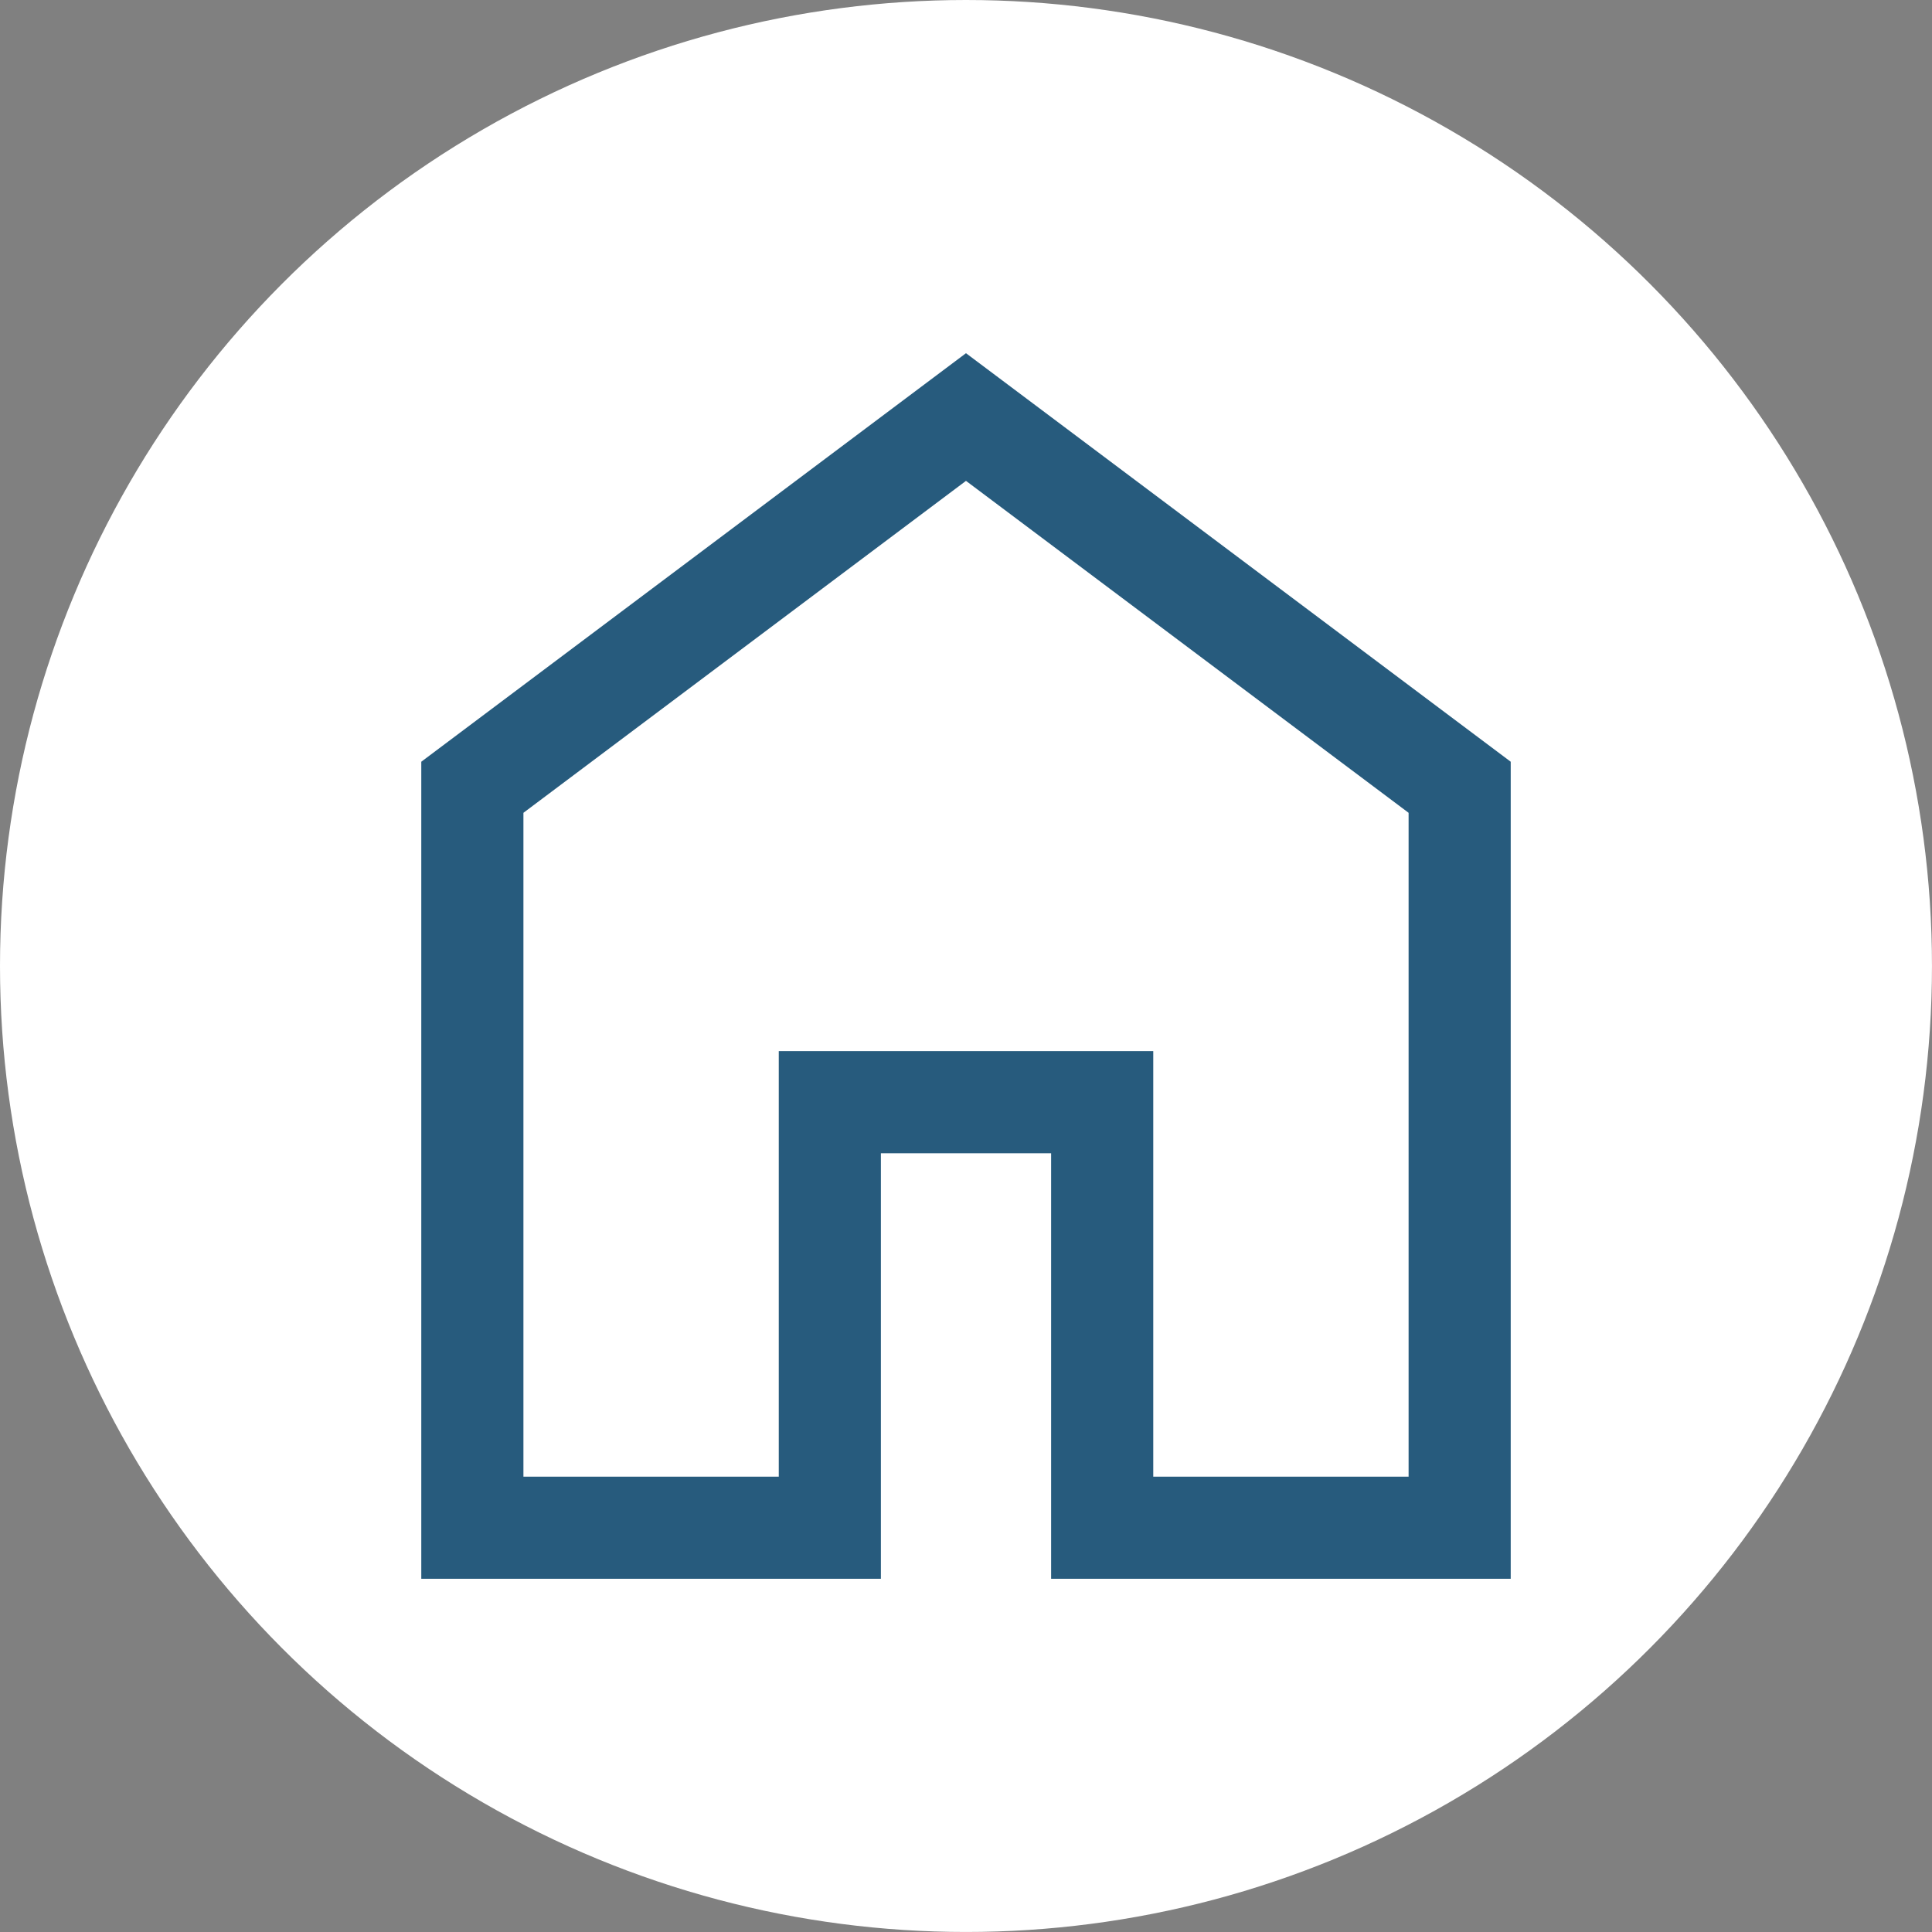
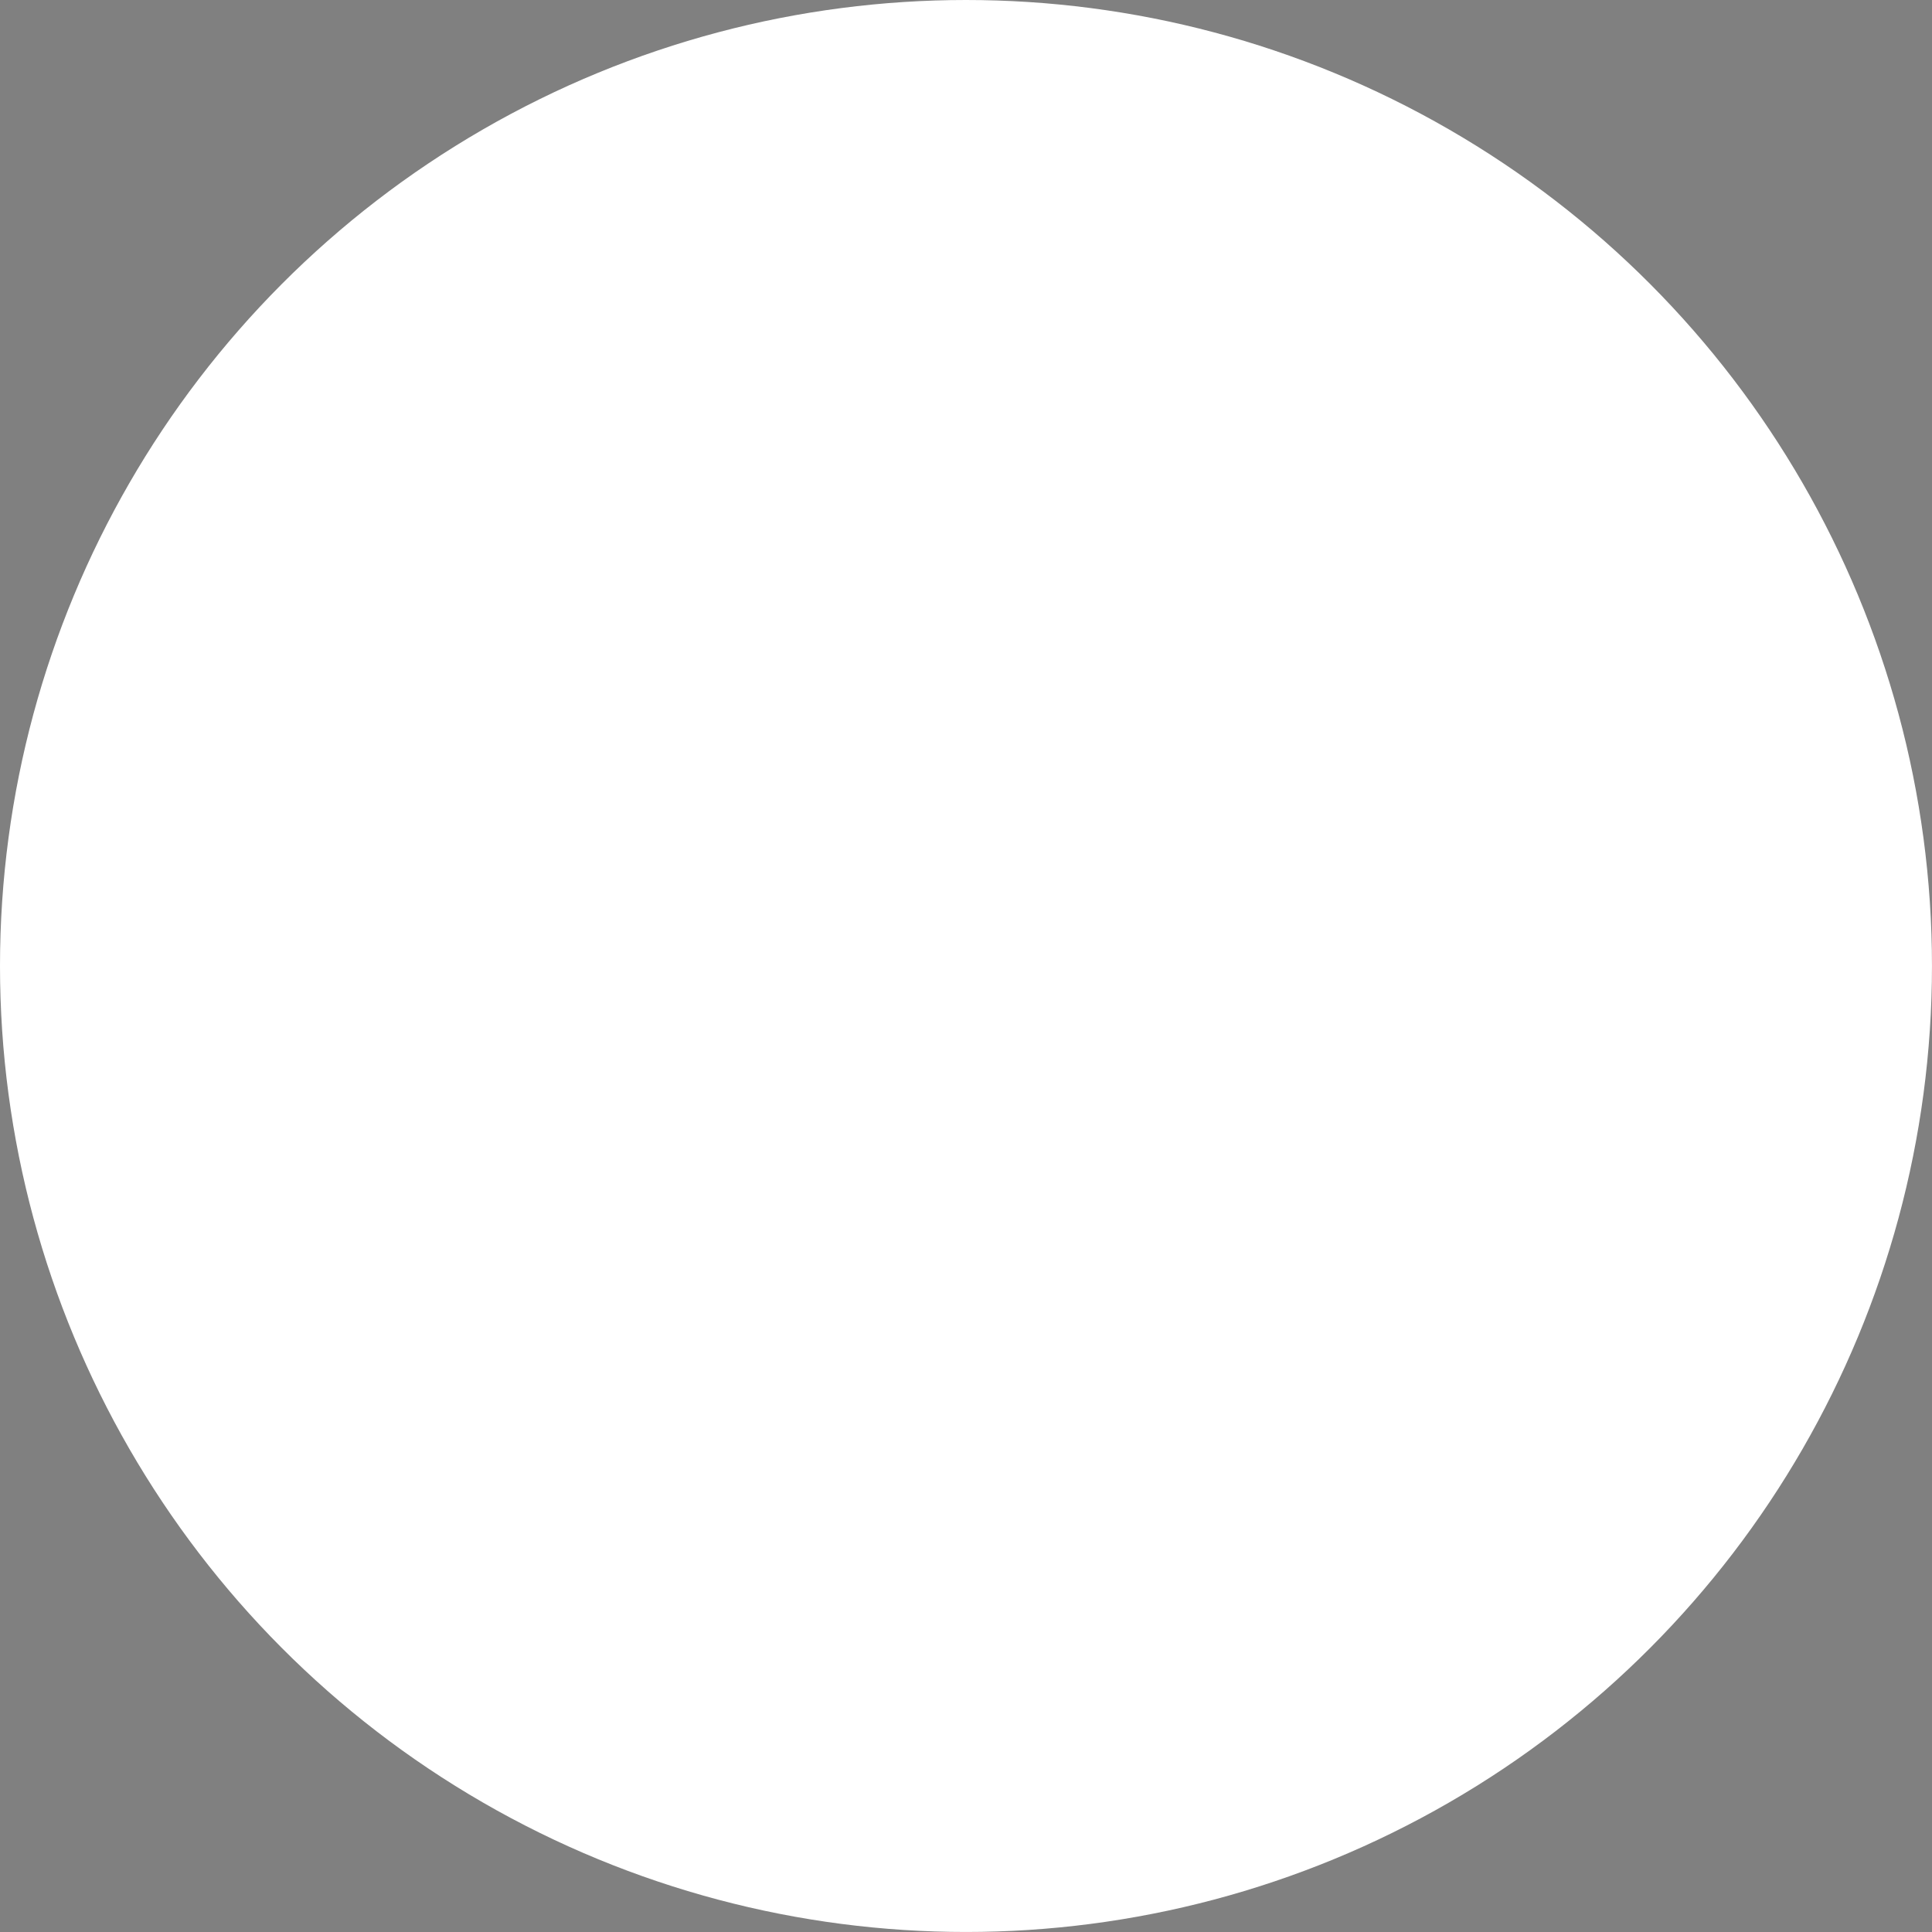
<svg xmlns="http://www.w3.org/2000/svg" version="1.1" x="0px" y="0px" viewBox="0 0 74.353 74.353" style="enable-background:new 0 0 74.353 74.353;" xml:space="preserve">
  <rect x="0" y="0" width="74.353" height="74.353" fill="#808080" stroke="none" />
  <g id="house">
    <circle style="fill:#FFFFFF;" cx="37.176" cy="37.176" r="37.176" />
-     <path style="fill:#275B7D;" d="M20.144,56.829h9.827V40.452h14.412v16.378h9.827V31.281L37.176,18.506L20.144,31.281V56.829z    M16.213,60.76V29.315l20.963-15.722L58.14,29.315V60.76H40.452V44.383h-6.551V60.76H16.213z" />
  </g>
  <g id="Layer_1">
</g>
</svg>